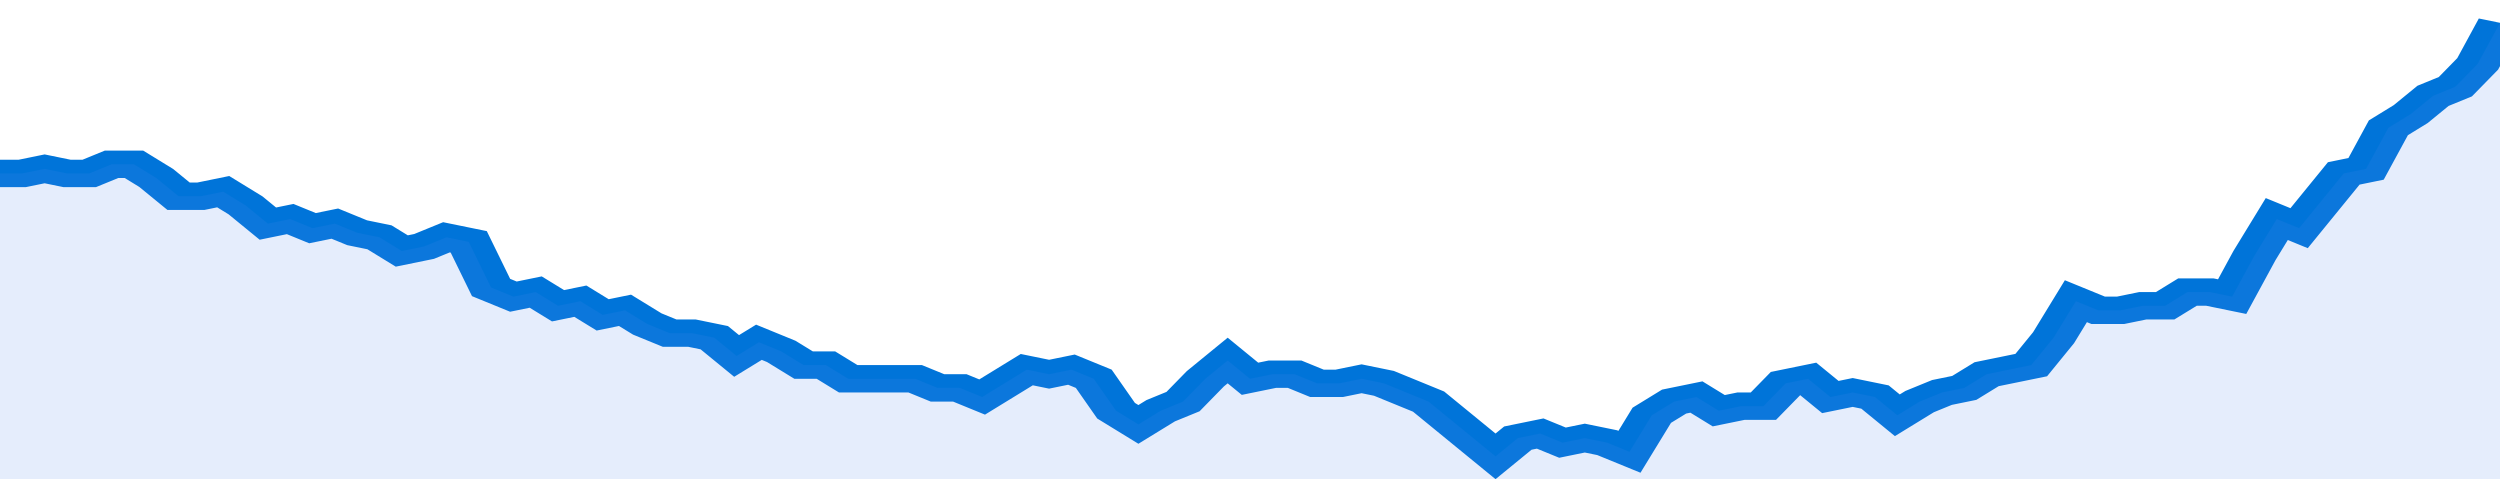
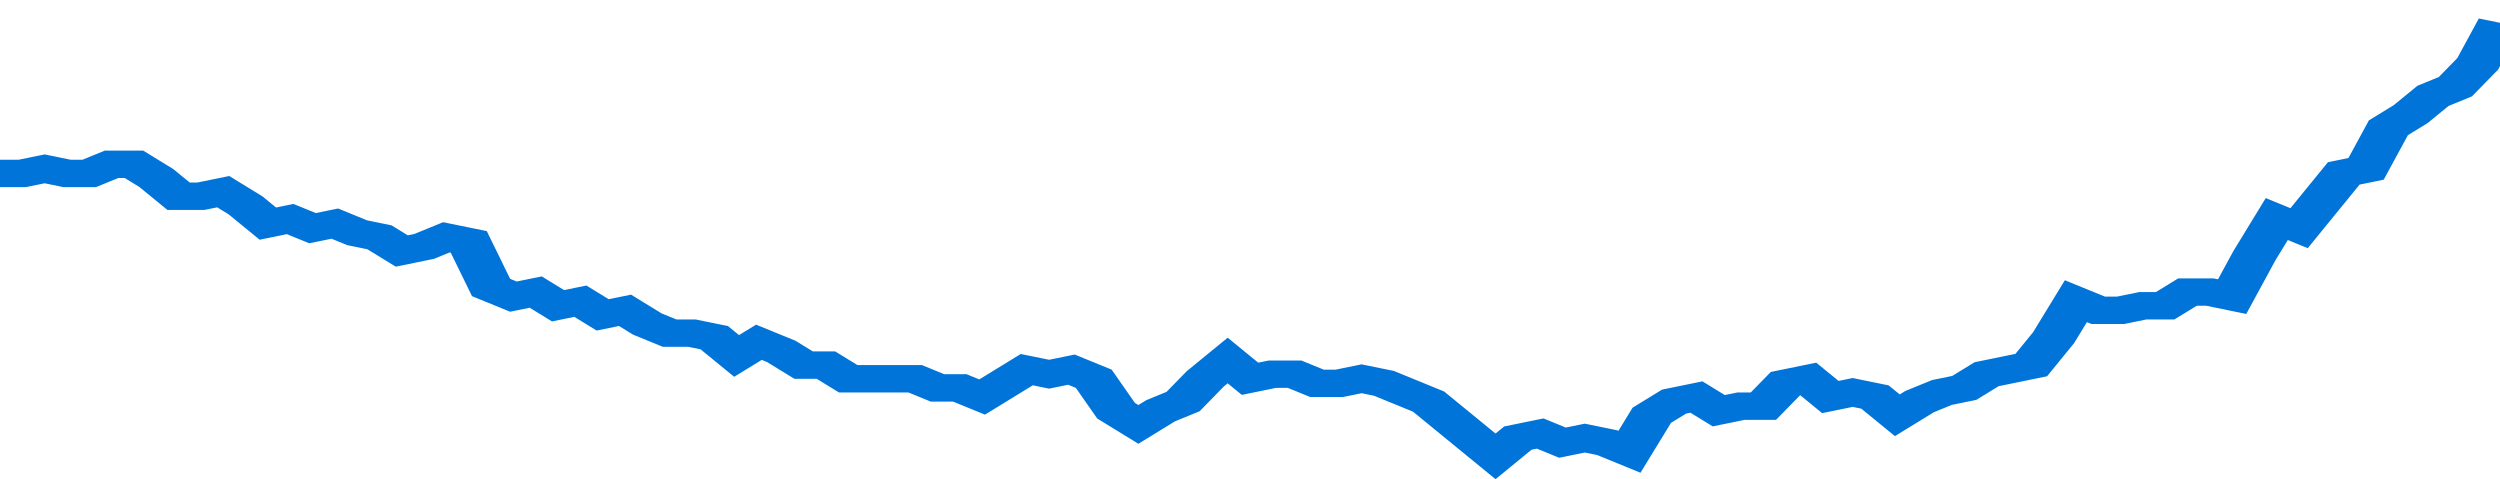
<svg xmlns="http://www.w3.org/2000/svg" viewBox="0 0 336 105" width="120" height="23" preserveAspectRatio="none">
  <polyline fill="none" stroke="#0074d9" stroke-width="6" points="0, 38 3, 38 6, 37 9, 38 12, 38 15, 36 18, 36 21, 39 24, 43 27, 43 30, 42 33, 45 36, 49 39, 48 42, 50 45, 49 48, 51 51, 52 54, 55 57, 54 60, 52 63, 53 66, 63 69, 65 72, 64 75, 67 78, 66 81, 69 84, 68 87, 71 90, 73 93, 73 96, 74 99, 78 102, 75 105, 77 108, 80 111, 80 114, 83 117, 83 120, 83 123, 83 126, 85 129, 85 132, 87 135, 84 138, 81 141, 82 144, 81 147, 83 150, 90 153, 93 156, 90 159, 88 162, 83 165, 79 168, 83 171, 82 174, 82 177, 84 180, 84 183, 83 186, 84 189, 86 192, 88 195, 92 198, 96 201, 100 204, 96 207, 95 210, 97 213, 96 216, 97 219, 99 222, 91 225, 88 228, 87 231, 90 234, 89 237, 89 240, 84 243, 83 246, 87 249, 86 252, 87 255, 91 258, 88 261, 86 264, 85 267, 82 270, 81 273, 80 276, 74 279, 66 282, 68 285, 68 288, 67 291, 67 294, 64 297, 64 300, 65 303, 56 306, 48 309, 50 312, 44 315, 38 318, 37 321, 28 324, 25 327, 21 330, 19 333, 14 336, 5 336, 5 "> </polyline>
-   <polygon fill="#5085ec" opacity="0.15" points="0, 105 0, 38 3, 38 6, 37 9, 38 12, 38 15, 36 18, 36 21, 39 24, 43 27, 43 30, 42 33, 45 36, 49 39, 48 42, 50 45, 49 48, 51 51, 52 54, 55 57, 54 60, 52 63, 53 66, 63 69, 65 72, 64 75, 67 78, 66 81, 69 84, 68 87, 71 90, 73 93, 73 96, 74 99, 78 102, 75 105, 77 108, 80 111, 80 114, 83 117, 83 120, 83 123, 83 126, 85 129, 85 132, 87 135, 84 138, 81 141, 82 144, 81 147, 83 150, 90 153, 93 156, 90 159, 88 162, 83 165, 79 168, 83 171, 82 174, 82 177, 84 180, 84 183, 83 186, 84 189, 86 192, 88 195, 92 198, 96 201, 100 204, 96 207, 95 210, 97 213, 96 216, 97 219, 99 222, 91 225, 88 228, 87 231, 90 234, 89 237, 89 240, 84 243, 83 246, 87 249, 86 252, 87 255, 91 258, 88 261, 86 264, 85 267, 82 270, 81 273, 80 276, 74 279, 66 282, 68 285, 68 288, 67 291, 67 294, 64 297, 64 300, 65 303, 56 306, 48 309, 50 312, 44 315, 38 318, 37 321, 28 324, 25 327, 21 330, 19 333, 14 336, 5 336, 105 " />
</svg>